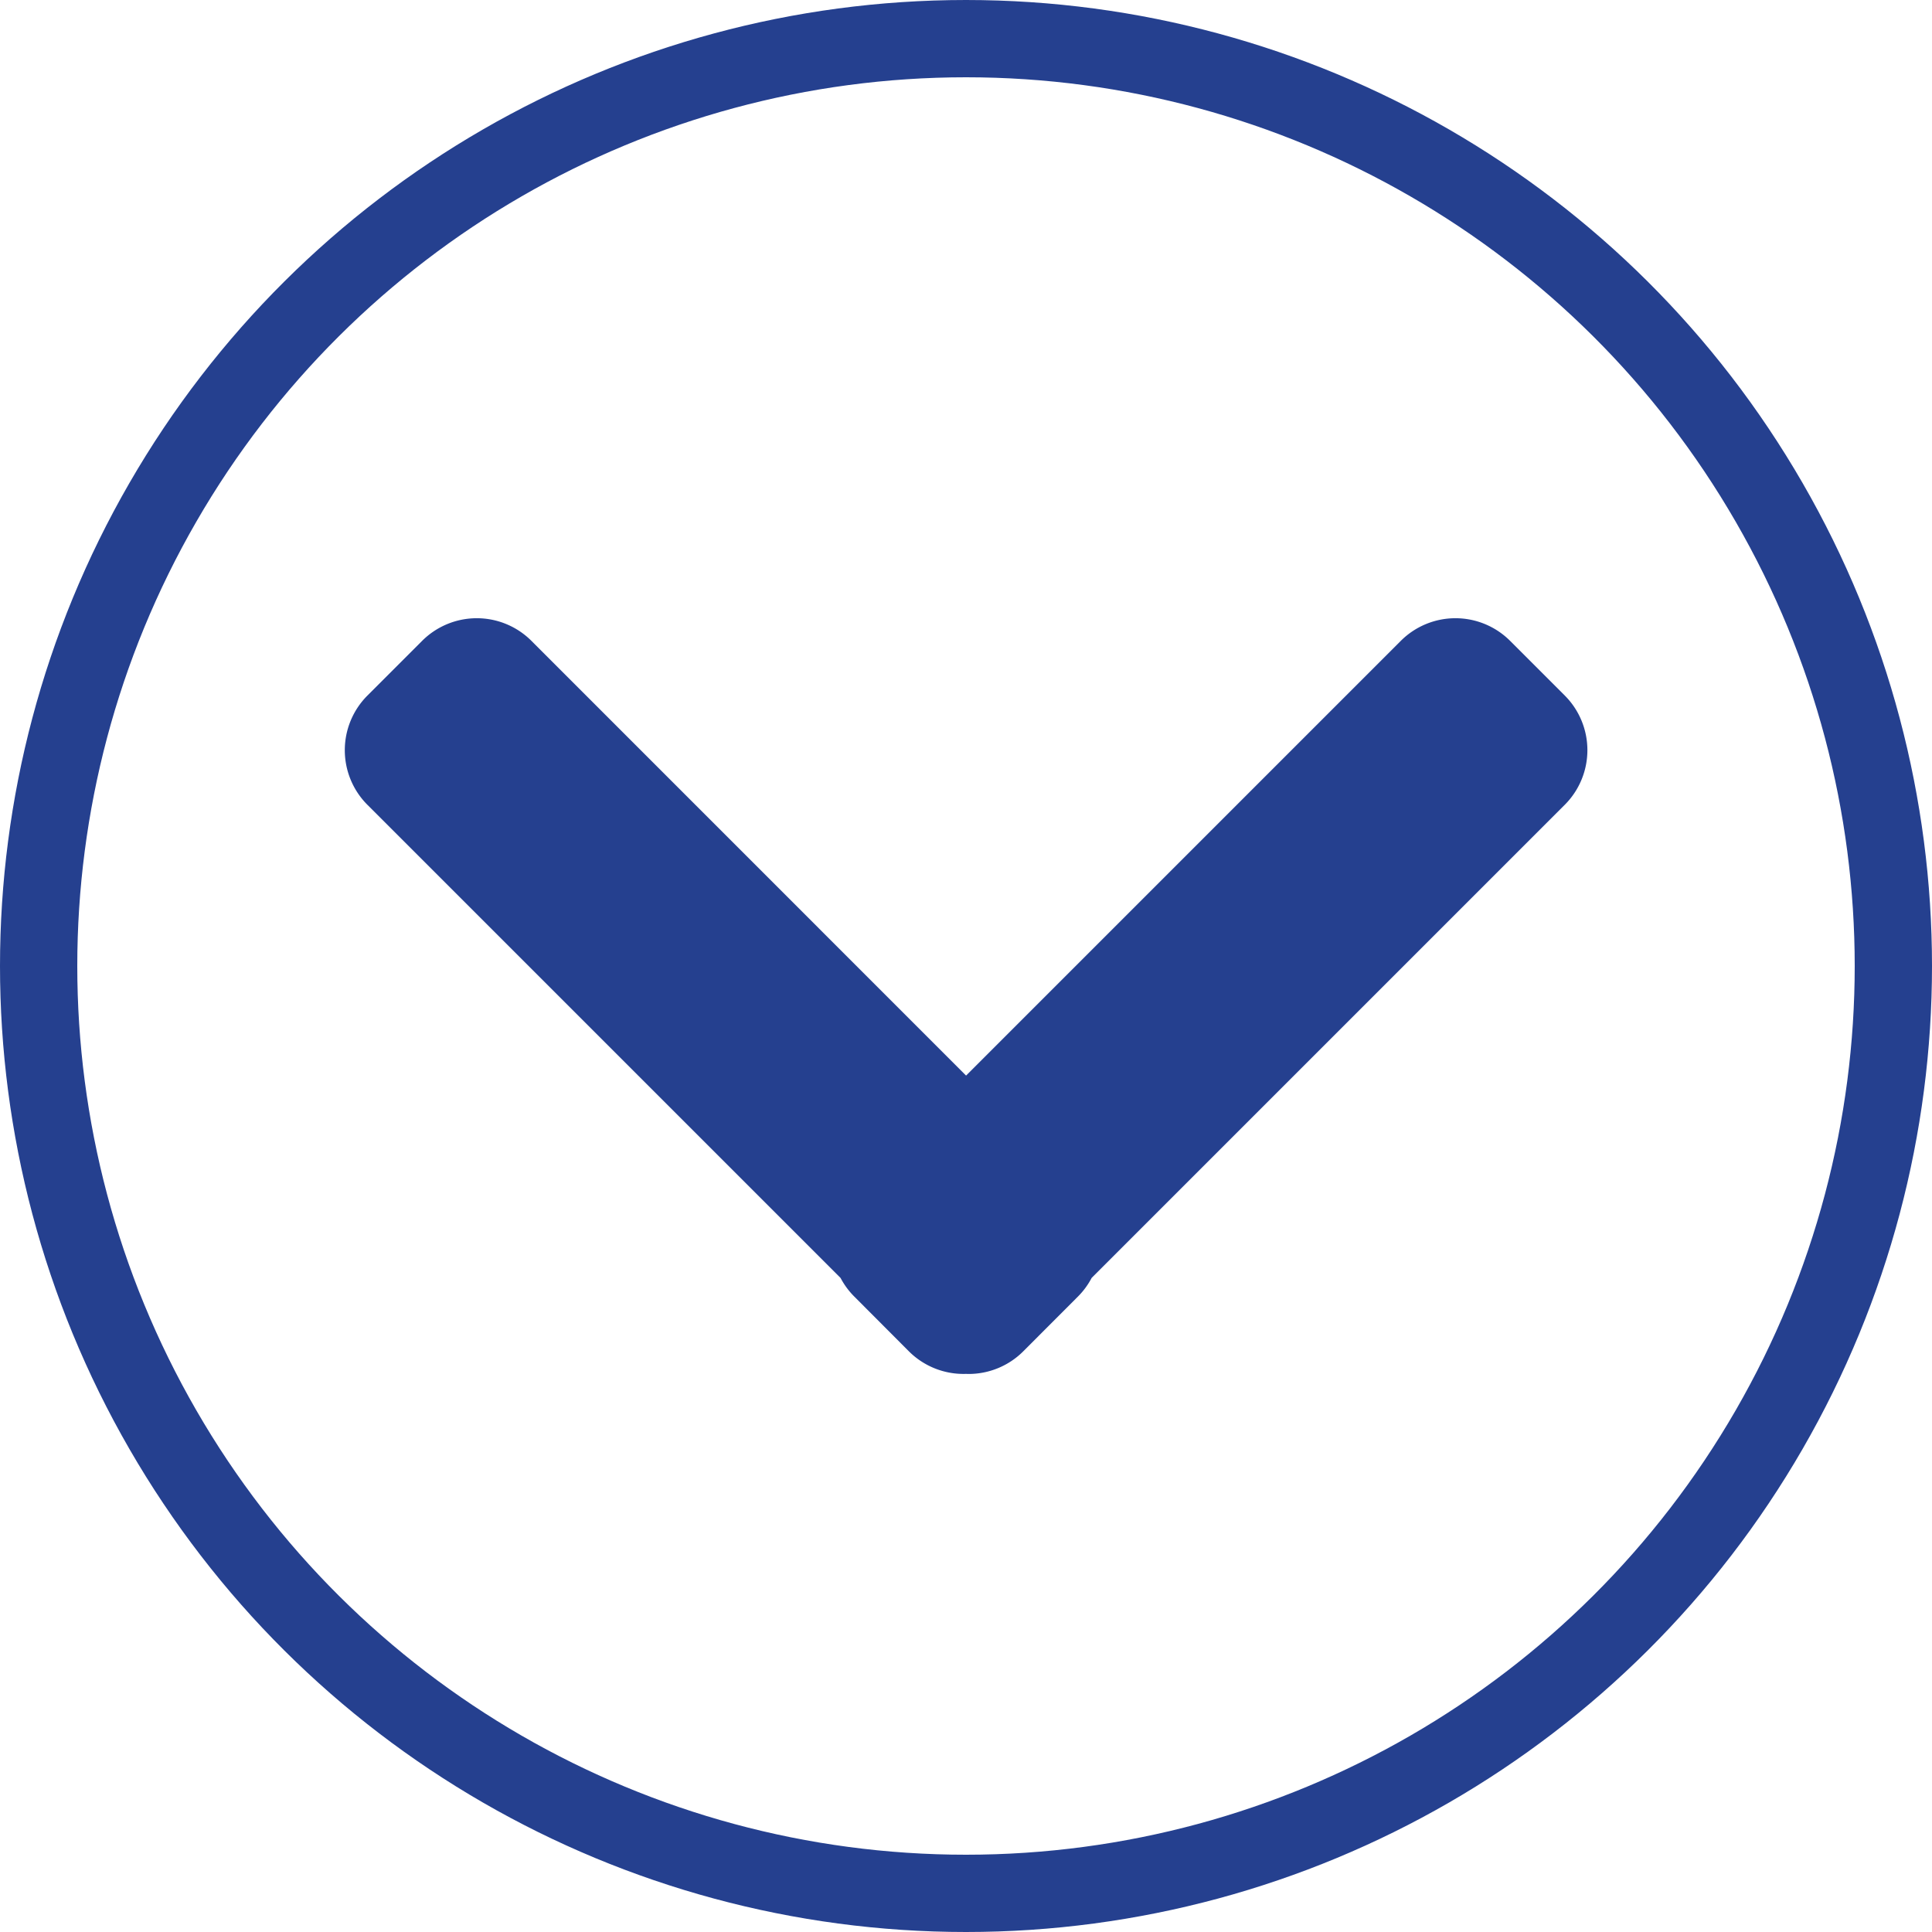
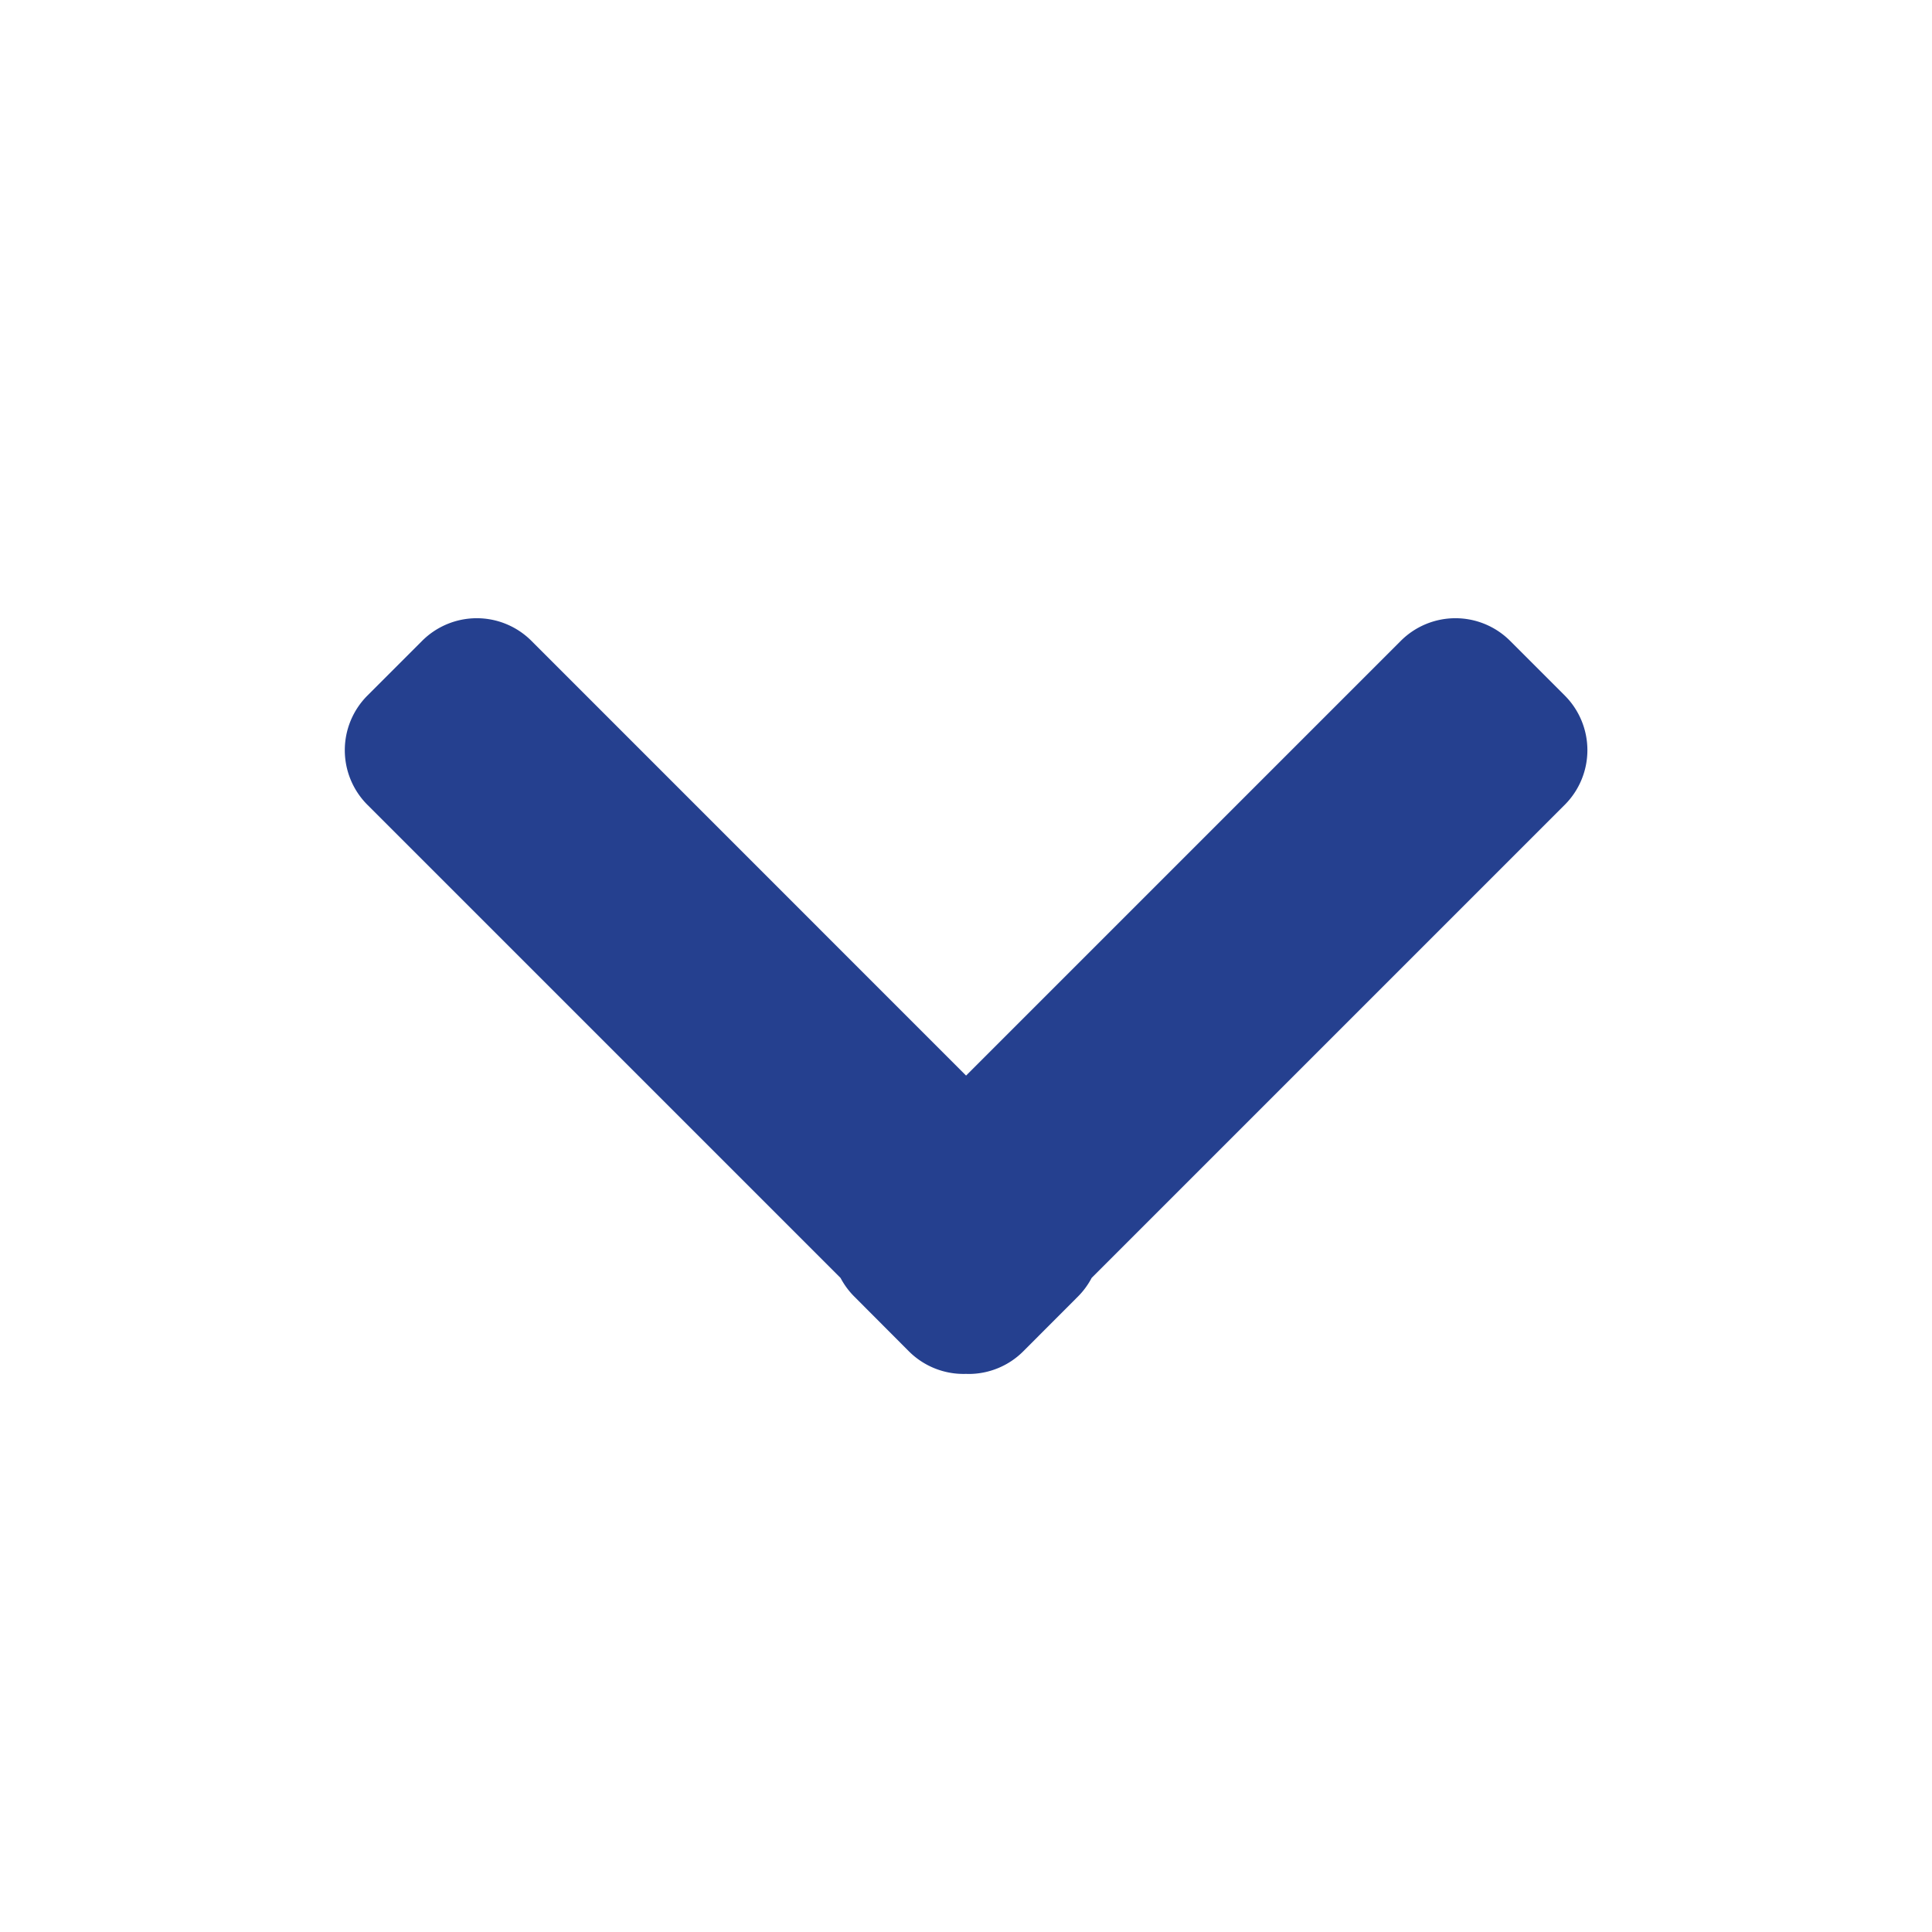
<svg xmlns="http://www.w3.org/2000/svg" width="25" height="25" viewBox="0 0 25 25">
  <g id="Gruppe_560" data-name="Gruppe 560" transform="translate(-692 -2709)">
    <g id="Komponente_11_273" data-name="Komponente 11 – 273" transform="translate(717 2709) rotate(90)">
      <g id="Ellipse_10" data-name="Ellipse 10" fill="none" stroke="#25408f" stroke-width="1">
        <circle cx="12.5" cy="12.5" r="12.5" stroke="none" />
-         <circle cx="12.5" cy="12.5" r="12" fill="none" />
      </g>
    </g>
    <path id="Vereinigungsmenge_3" data-name="Vereinigungsmenge 3" d="M863.453-3025.808a1,1,0,0,1-.739-.292l-.706-.708a1,1,0,0,1-.178-.241l-6.122-6.122a1,1,0,0,1,0-1.415l.707-.707a1,1,0,0,1,1.415,0l5.624,5.625,5.625-5.625a1,1,0,0,1,1.415,0l.707.707a1,1,0,0,1,0,1.414l-6.122,6.122a1,1,0,0,1-.179.243l-.706.707a1,1,0,0,1-.707.293Z" transform="translate(-158.953 5752.586)" fill="#25408f" />
  </g>
</svg>